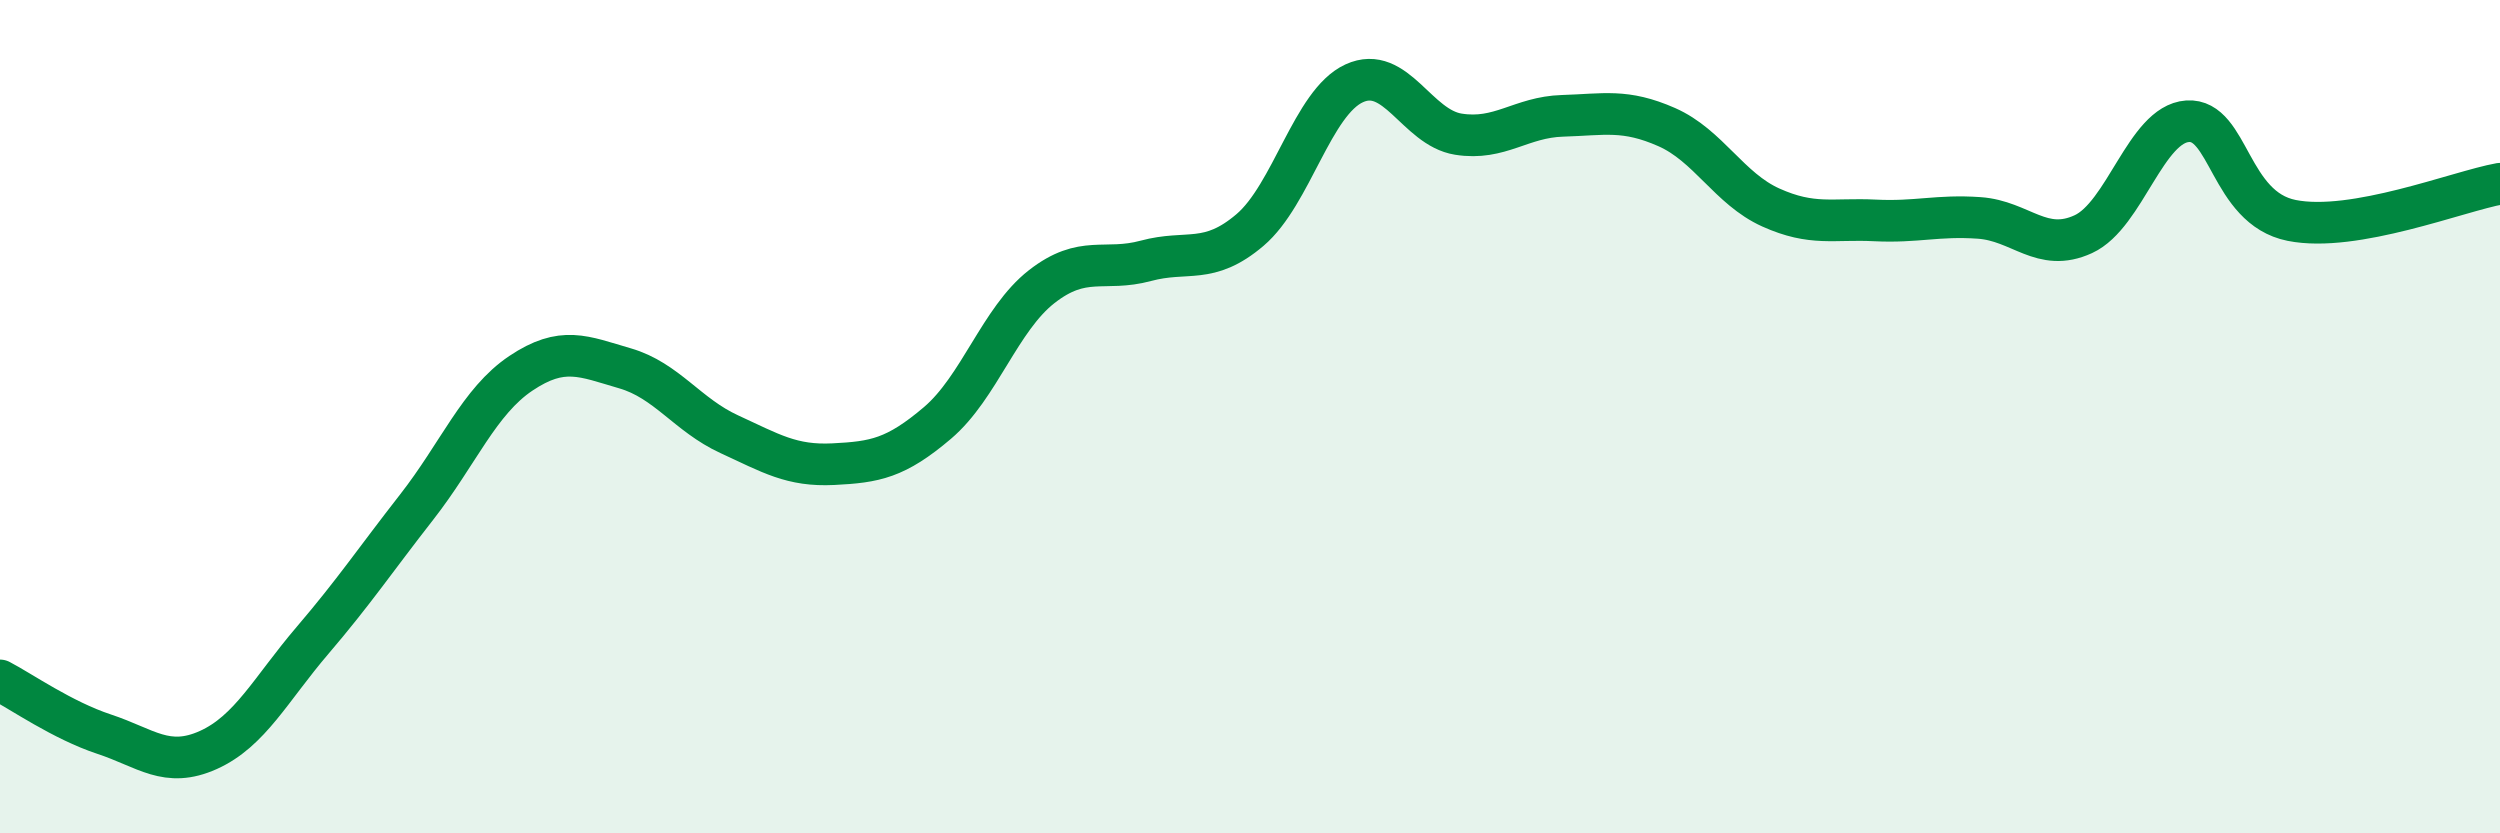
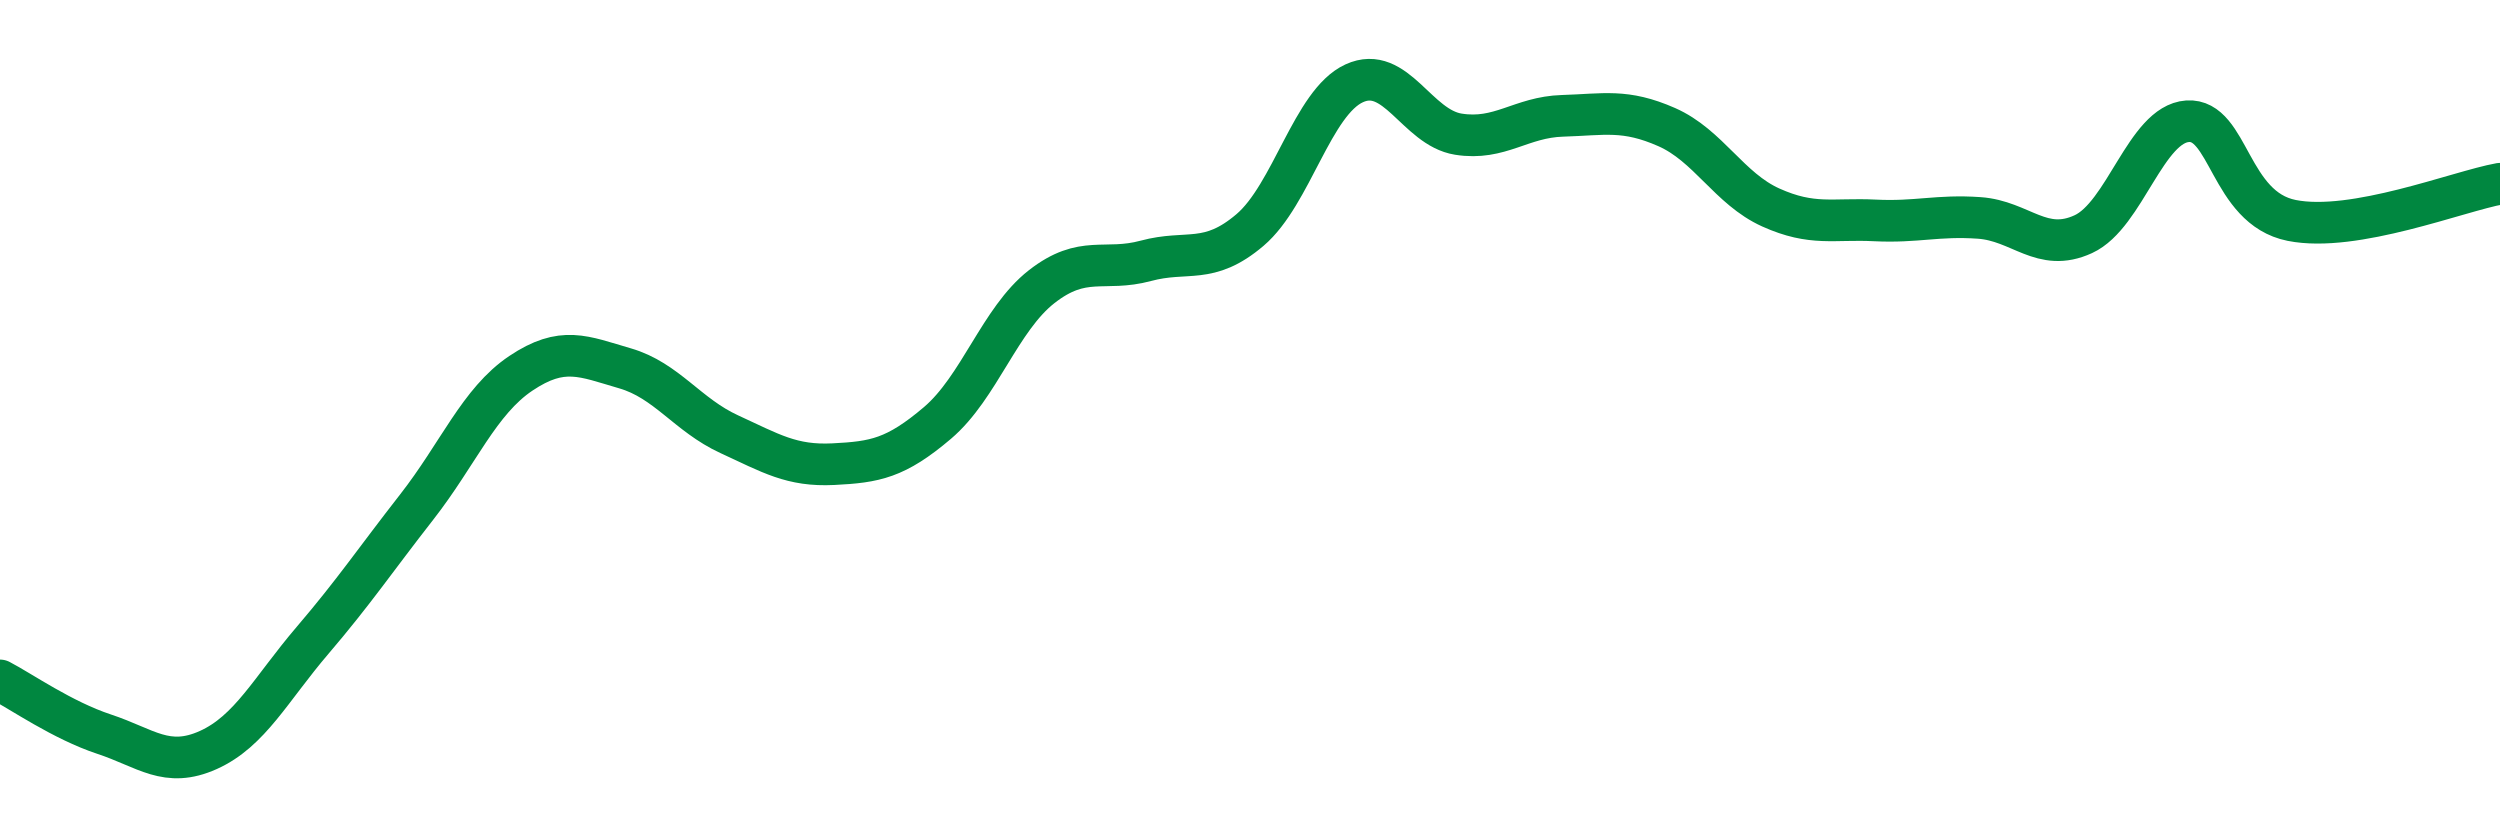
<svg xmlns="http://www.w3.org/2000/svg" width="60" height="20" viewBox="0 0 60 20">
-   <path d="M 0,16.33 C 0.5,16.59 1.5,17.29 2.5,17.62 C 3.5,17.95 4,18.45 5,18 C 6,17.55 6.5,16.54 7.5,15.37 C 8.5,14.2 9,13.45 10,12.17 C 11,10.89 11.5,9.63 12.5,8.96 C 13.5,8.29 14,8.55 15,8.84 C 16,9.13 16.5,9.96 17.5,10.42 C 18.5,10.88 19,11.19 20,11.14 C 21,11.09 21.5,11 22.5,10.15 C 23.5,9.3 24,7.66 25,6.88 C 26,6.1 26.5,6.53 27.5,6.26 C 28.5,5.99 29,6.37 30,5.52 C 31,4.67 31.5,2.46 32.5,2 C 33.5,1.54 34,3.06 35,3.22 C 36,3.38 36.5,2.81 37.5,2.78 C 38.5,2.75 39,2.61 40,3.05 C 41,3.49 41.5,4.53 42.5,4.98 C 43.5,5.43 44,5.24 45,5.29 C 46,5.34 46.5,5.16 47.5,5.23 C 48.5,5.3 49,6.08 50,5.62 C 51,5.16 51.5,2.98 52.5,2.91 C 53.5,2.84 53.5,4.99 55,5.29 C 56.5,5.59 59,4.59 60,4.41L60 20L0 20Z" fill="#008740" opacity="0.1" stroke-linecap="round" stroke-linejoin="round" />
  <path d="M 0,16.33 C 0.5,16.59 1.5,17.29 2.5,17.62 C 3.5,17.95 4,18.45 5,18 C 6,17.55 6.5,16.54 7.5,15.37 C 8.5,14.2 9,13.45 10,12.17 C 11,10.89 11.5,9.63 12.5,8.96 C 13.5,8.29 14,8.55 15,8.84 C 16,9.13 16.5,9.96 17.5,10.42 C 18.5,10.88 19,11.19 20,11.14 C 21,11.09 21.5,11 22.5,10.15 C 23.5,9.3 24,7.66 25,6.88 C 26,6.1 26.5,6.53 27.5,6.26 C 28.5,5.99 29,6.37 30,5.52 C 31,4.67 31.5,2.46 32.5,2 C 33.5,1.54 34,3.06 35,3.22 C 36,3.38 36.5,2.81 37.5,2.78 C 38.5,2.75 39,2.61 40,3.05 C 41,3.49 41.5,4.53 42.5,4.98 C 43.5,5.43 44,5.24 45,5.29 C 46,5.34 46.5,5.16 47.5,5.23 C 48.5,5.3 49,6.08 50,5.62 C 51,5.16 51.5,2.98 52.5,2.91 C 53.5,2.84 53.5,4.99 55,5.29 C 56.5,5.59 59,4.59 60,4.41" stroke="#008740" stroke-width="1" fill="none" stroke-linecap="round" stroke-linejoin="round" />
</svg>